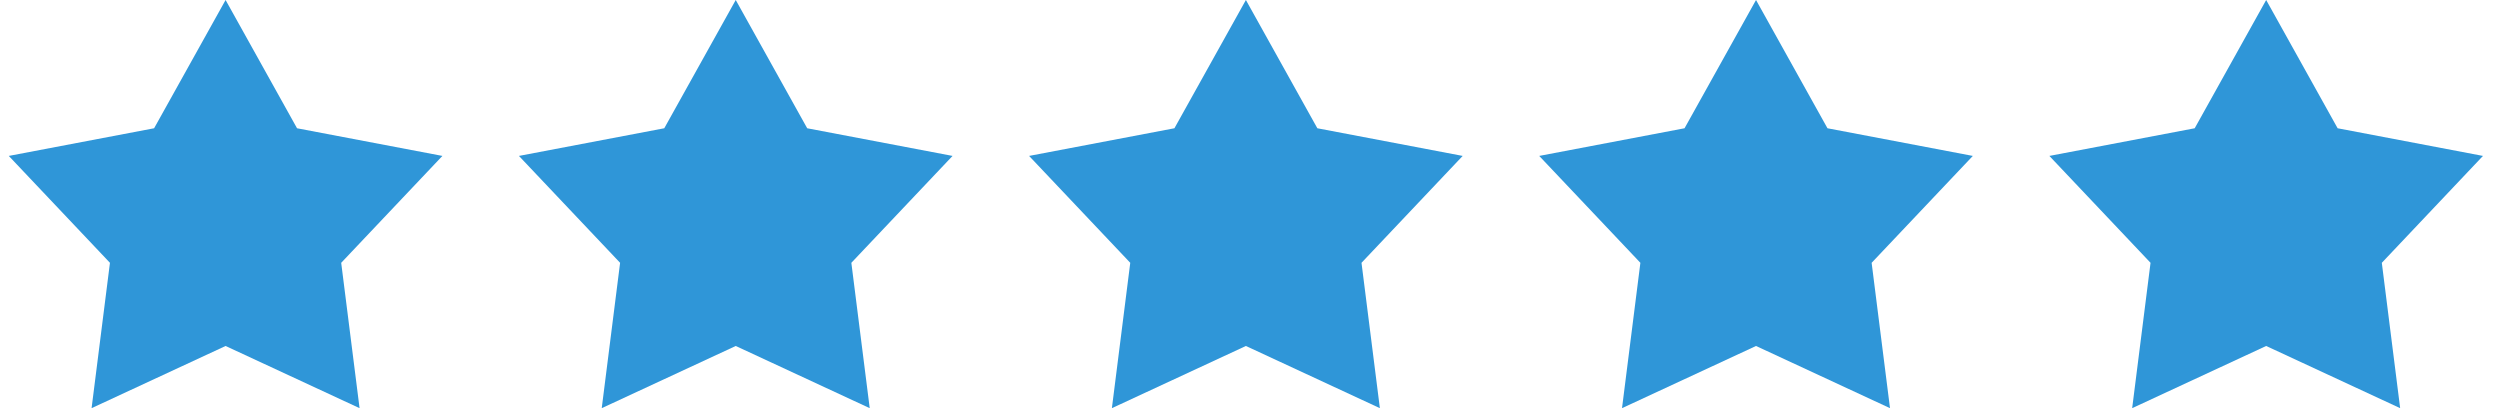
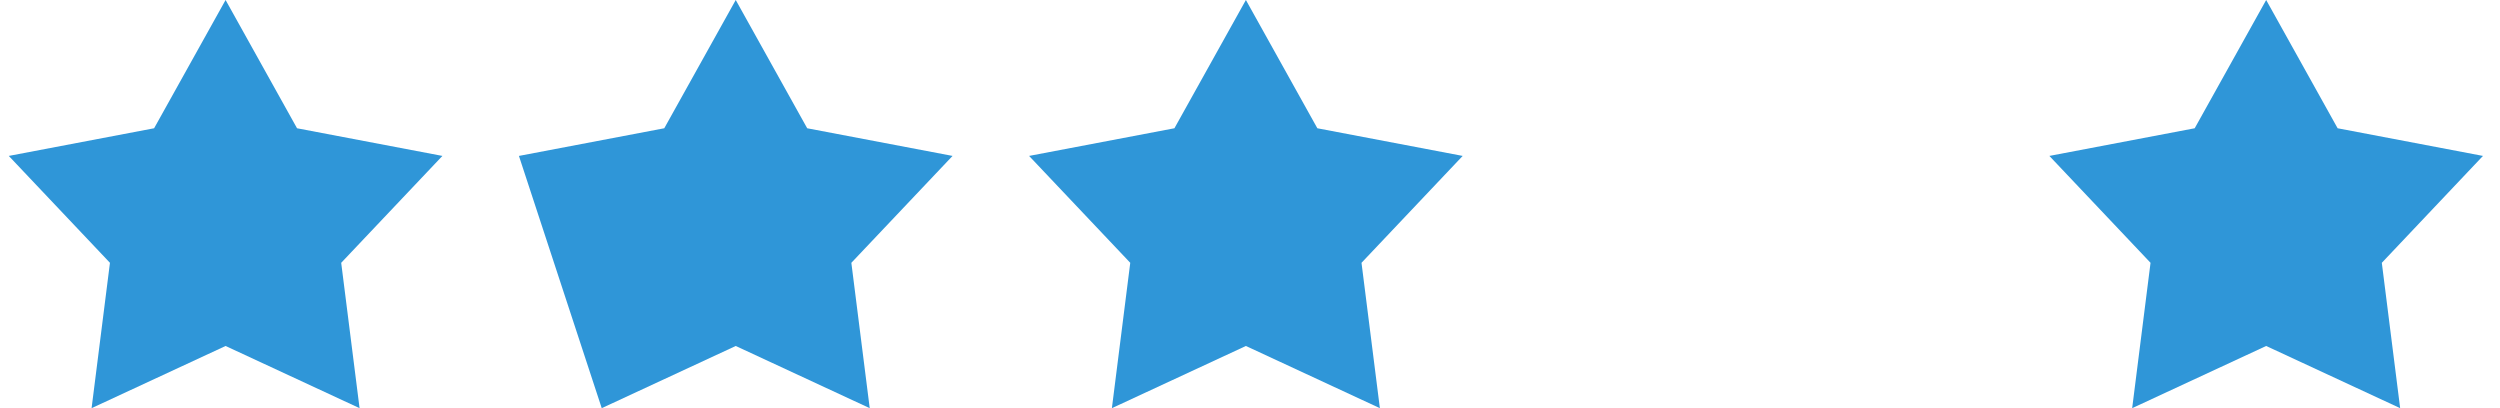
<svg xmlns="http://www.w3.org/2000/svg" width="98" height="16" viewBox="0 0 98 16" fill="none">
  <path d="M8.843 0L11.644 5.028L17.342 6.112L13.375 10.302L14.095 16L8.843 13.562L3.59 16L4.31 10.302L0.344 6.112L6.041 5.028L8.843 0Z" fill="#2F96D8" />
-   <path d="M28.841 0L31.642 5.028L37.34 6.112L33.373 10.302L34.093 16L28.841 13.562L23.588 16L24.308 10.302L20.342 6.112L26.039 5.028L28.841 0Z" fill="#2F96D8" />
+   <path d="M28.841 0L31.642 5.028L37.34 6.112L33.373 10.302L34.093 16L28.841 13.562L23.588 16L20.342 6.112L26.039 5.028L28.841 0Z" fill="#2F96D8" />
  <path d="M48.839 0L51.64 5.028L57.337 6.112L53.371 10.302L54.091 16L48.839 13.562L43.586 16L44.306 10.302L40.34 6.112L46.037 5.028L48.839 0Z" fill="#2F96D8" />
-   <path d="M68.836 0L71.637 5.028L77.335 6.112L73.368 10.302L74.088 16L68.836 13.562L63.583 16L64.303 10.302L60.337 6.112L66.034 5.028L68.836 0Z" fill="#2F96D8" />
  <path d="M88.834 0L91.635 5.028L97.332 6.112L93.367 10.302L94.086 16L88.834 13.562L83.581 16L84.301 10.302L80.335 6.112L86.032 5.028L88.834 0Z" fill="#2F96D8" />
</svg>